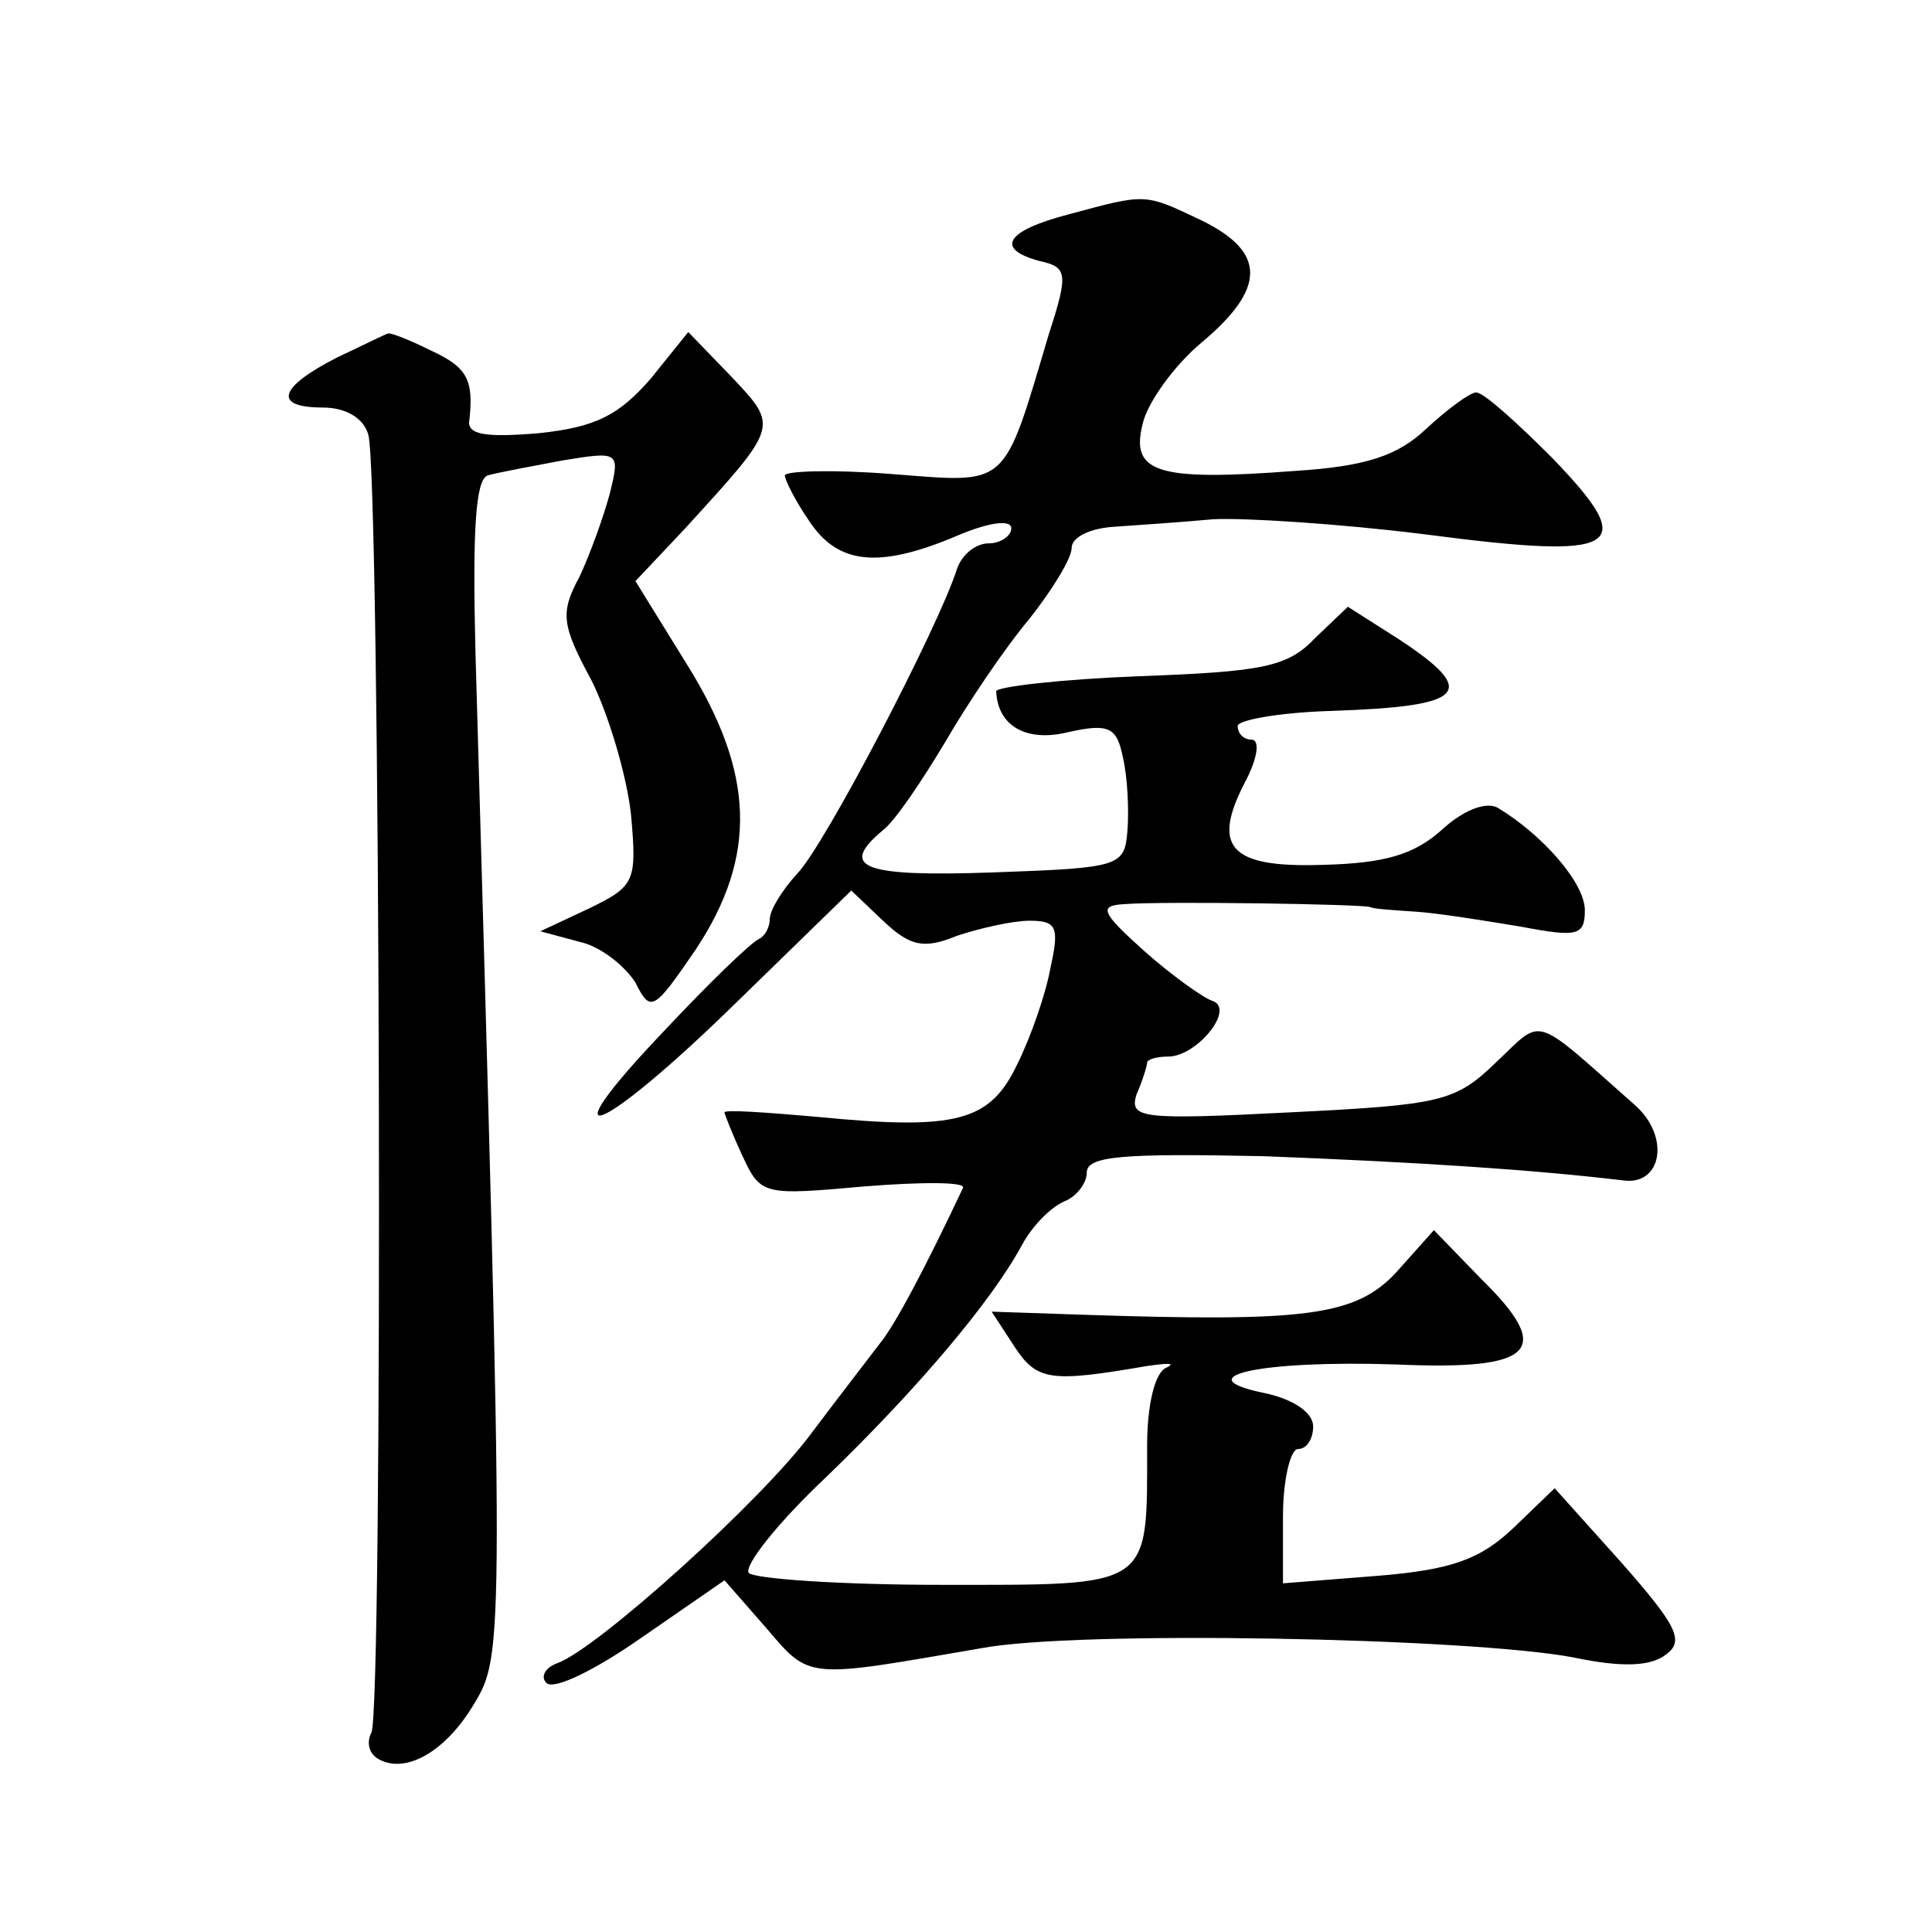
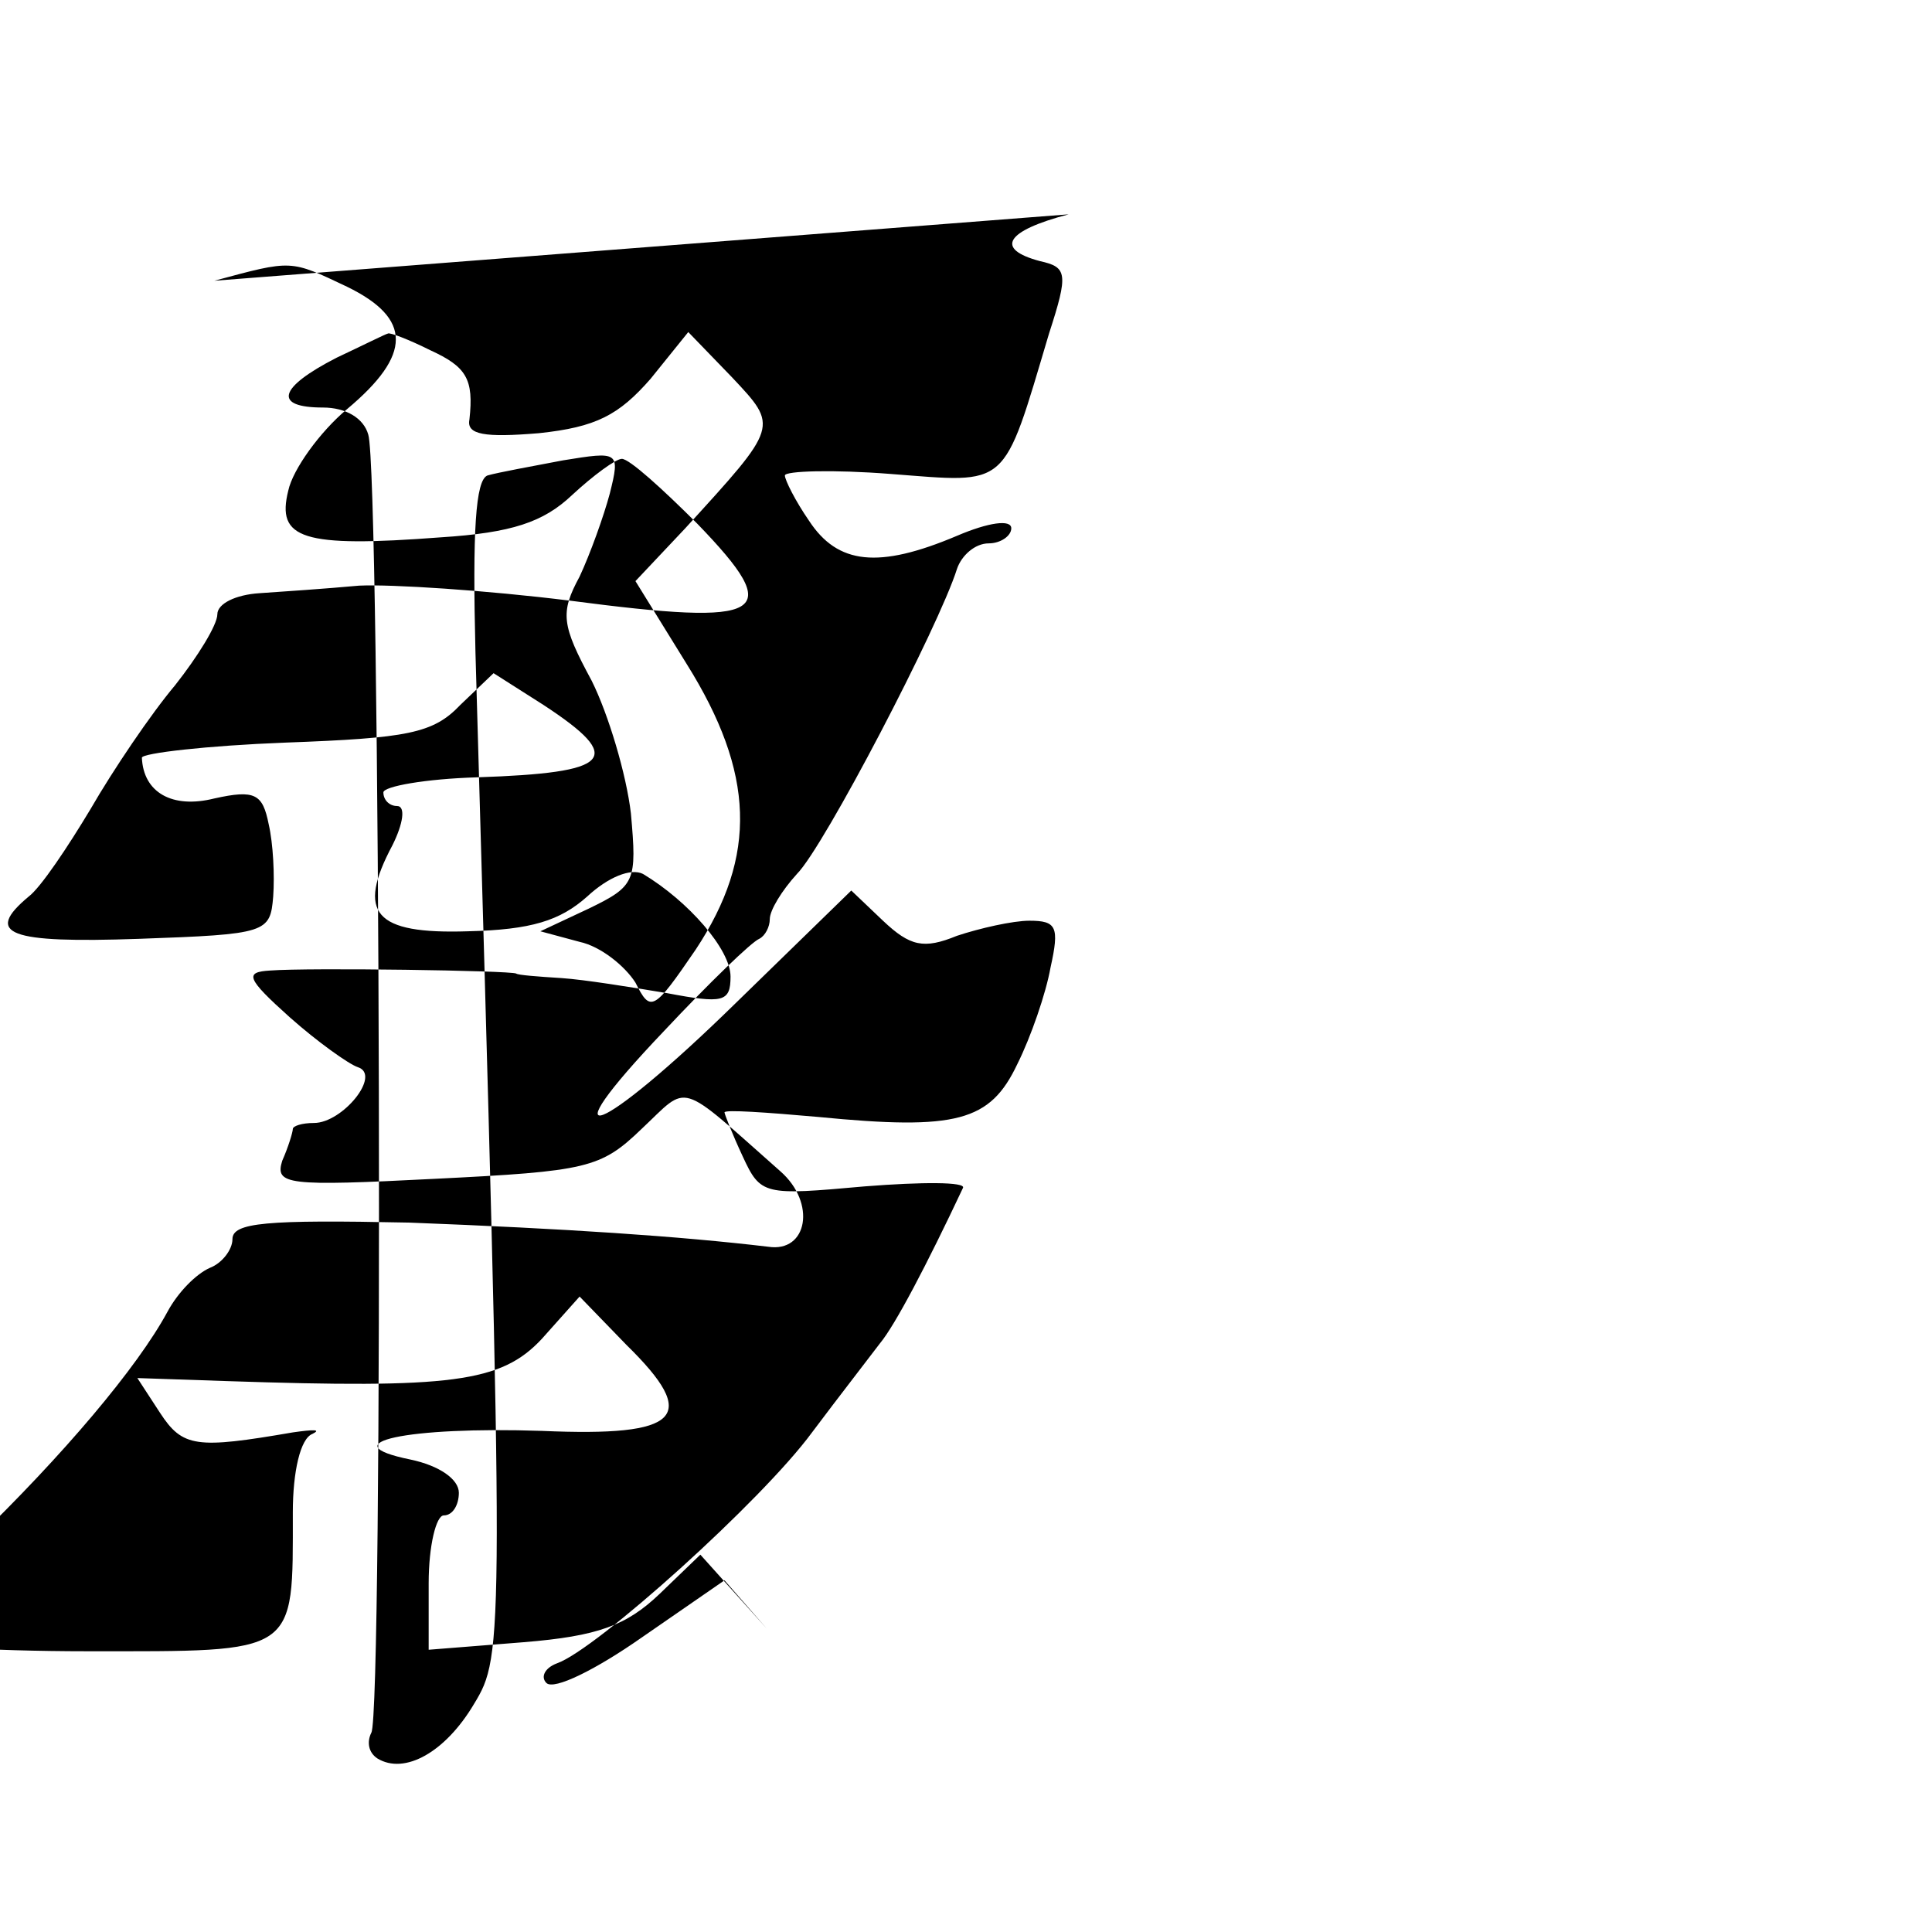
<svg xmlns="http://www.w3.org/2000/svg" version="1.0" width="128pt" height="128pt" viewBox="0 0 128 128" preserveAspectRatio="xMidYMid meet">
  <g transform="translate(0,128) scale(0.1,-0.1)" fill="#0" stroke="none">
-     <path d="M708 1138 c-42 -11 -49 -23 -19 -31 18 -4 19 -8 6 -48 -31 -104 -26 -99 -105 -93 -38 3 -70 2 -70 -1 0 -3 7 -17 16 -30 19 -29 46 -32 98 -10 21 9 36 11 36 5 0 -5 -7 -10 -15 -10 -9 0 -18 -8 -21 -17 -12 -38 -88 -184 -106 -202 -10 -11 -18 -24 -18 -30 0 -5 -3 -11 -7 -13 -5 -2 -33 -29 -63 -61 -80 -84 -43 -70 47 18 l77 75 21 -20 c18 -17 27 -19 49 -10 15 5 37 10 48 10 18 0 20 -4 14 -31 -3 -17 -13 -46 -22 -64 -18 -38 -40 -44 -132 -35 -34 3 -62 5 -62 3 0 -1 5 -14 12 -29 12 -26 14 -26 81 -20 38 3 67 3 65 -1 -24 -51 -45 -91 -55 -103 -6 -8 -27 -35 -45 -59 -33 -45 -143 -144 -169 -153 -8 -3 -11 -9 -7 -13 5 -5 33 9 63 30 l55 38 28 -32 c29 -34 26 -33 142 -13 63 12 322 7 392 -6 33 -7 52 -6 62 2 12 9 7 19 -30 61 l-44 49 -27 -26 c-22 -21 -41 -28 -90 -32 l-63 -5 0 44 c0 25 5 45 10 45 6 0 10 7 10 15 0 9 -13 18 -32 22 -54 11 -2 22 87 19 92 -4 105 9 56 57 l-31 32 -25 -28 c-27 -29 -60 -33 -209 -28 l-59 2 15 -23 c15 -23 24 -24 88 -13 14 2 19 2 13 -1 -8 -3 -13 -25 -13 -52 0 -95 4 -92 -136 -92 -67 0 -125 4 -128 8 -3 5 20 34 52 64 60 58 109 116 129 153 7 13 19 25 28 29 8 3 15 12 15 19 0 11 22 13 117 11 104 -4 179 -9 238 -16 26 -4 32 29 8 50 -69 61 -60 58 -92 28 -27 -26 -36 -28 -137 -33 -98 -5 -106 -4 -101 12 4 9 7 19 7 21 0 2 6 4 14 4 19 0 45 32 29 37 -6 2 -27 17 -45 33 -29 26 -30 30 -13 31 26 2 159 0 163 -2 1 -1 14 -2 30 -3 15 -1 46 -6 70 -10 37 -7 42 -6 42 11 0 18 -28 50 -58 68 -8 4 -23 -2 -37 -15 -18 -16 -37 -22 -79 -23 -62 -2 -74 12 -50 57 7 14 9 26 3 26 -5 0 -9 4 -9 9 0 4 28 9 62 10 89 3 99 12 44 48 l-33 21 -22 -21 c-18 -19 -35 -22 -116 -25 -52 -2 -95 -7 -95 -10 1 -23 20 -34 48 -27 27 6 32 3 36 -17 3 -13 4 -34 3 -48 -2 -24 -4 -25 -89 -28 -86 -3 -103 3 -73 28 8 6 26 33 41 58 15 26 40 63 56 82 15 19 28 40 28 47 0 7 12 13 28 14 15 1 44 3 66 5 21 1 84 -3 140 -10 130 -17 143 -10 84 51 -23 23 -45 43 -50 43 -4 0 -19 -11 -33 -24 -19 -18 -40 -25 -87 -28 -92 -7 -109 -1 -101 31 3 14 21 39 39 54 43 36 43 60 0 81 -38 18 -36 18 -88 4z M223 1043 c-39 -20 -42 -33 -9 -33 15 0 27 -7 30 -18 8 -25 10 -848 2 -860 -3 -6 -2 -13 4 -17 18 -11 45 4 64 36 20 33 20 37 1 697 -2 80 0 114 8 117 7 2 29 6 50 10 37 6 38 6 31 -22 -4 -15 -13 -40 -20 -55 -13 -24 -12 -32 8 -69 11 -22 23 -62 26 -88 4 -45 3 -48 -28 -63 l-32 -15 26 -7 c14 -3 30 -16 37 -27 10 -20 12 -19 40 22 41 62 39 117 -6 189 l-34 55 33 35 c62 68 62 67 31 100 l-29 30 -25 -31 c-21 -24 -36 -32 -74 -36 -36 -3 -48 -1 -46 9 3 27 -2 35 -26 46 -14 7 -27 12 -28 11 -1 0 -17 -8 -34 -16z" />
+     <path d="M708 1138 c-42 -11 -49 -23 -19 -31 18 -4 19 -8 6 -48 -31 -104 -26 -99 -105 -93 -38 3 -70 2 -70 -1 0 -3 7 -17 16 -30 19 -29 46 -32 98 -10 21 9 36 11 36 5 0 -5 -7 -10 -15 -10 -9 0 -18 -8 -21 -17 -12 -38 -88 -184 -106 -202 -10 -11 -18 -24 -18 -30 0 -5 -3 -11 -7 -13 -5 -2 -33 -29 -63 -61 -80 -84 -43 -70 47 18 l77 75 21 -20 c18 -17 27 -19 49 -10 15 5 37 10 48 10 18 0 20 -4 14 -31 -3 -17 -13 -46 -22 -64 -18 -38 -40 -44 -132 -35 -34 3 -62 5 -62 3 0 -1 5 -14 12 -29 12 -26 14 -26 81 -20 38 3 67 3 65 -1 -24 -51 -45 -91 -55 -103 -6 -8 -27 -35 -45 -59 -33 -45 -143 -144 -169 -153 -8 -3 -11 -9 -7 -13 5 -5 33 9 63 30 l55 38 28 -32 l-44 49 -27 -26 c-22 -21 -41 -28 -90 -32 l-63 -5 0 44 c0 25 5 45 10 45 6 0 10 7 10 15 0 9 -13 18 -32 22 -54 11 -2 22 87 19 92 -4 105 9 56 57 l-31 32 -25 -28 c-27 -29 -60 -33 -209 -28 l-59 2 15 -23 c15 -23 24 -24 88 -13 14 2 19 2 13 -1 -8 -3 -13 -25 -13 -52 0 -95 4 -92 -136 -92 -67 0 -125 4 -128 8 -3 5 20 34 52 64 60 58 109 116 129 153 7 13 19 25 28 29 8 3 15 12 15 19 0 11 22 13 117 11 104 -4 179 -9 238 -16 26 -4 32 29 8 50 -69 61 -60 58 -92 28 -27 -26 -36 -28 -137 -33 -98 -5 -106 -4 -101 12 4 9 7 19 7 21 0 2 6 4 14 4 19 0 45 32 29 37 -6 2 -27 17 -45 33 -29 26 -30 30 -13 31 26 2 159 0 163 -2 1 -1 14 -2 30 -3 15 -1 46 -6 70 -10 37 -7 42 -6 42 11 0 18 -28 50 -58 68 -8 4 -23 -2 -37 -15 -18 -16 -37 -22 -79 -23 -62 -2 -74 12 -50 57 7 14 9 26 3 26 -5 0 -9 4 -9 9 0 4 28 9 62 10 89 3 99 12 44 48 l-33 21 -22 -21 c-18 -19 -35 -22 -116 -25 -52 -2 -95 -7 -95 -10 1 -23 20 -34 48 -27 27 6 32 3 36 -17 3 -13 4 -34 3 -48 -2 -24 -4 -25 -89 -28 -86 -3 -103 3 -73 28 8 6 26 33 41 58 15 26 40 63 56 82 15 19 28 40 28 47 0 7 12 13 28 14 15 1 44 3 66 5 21 1 84 -3 140 -10 130 -17 143 -10 84 51 -23 23 -45 43 -50 43 -4 0 -19 -11 -33 -24 -19 -18 -40 -25 -87 -28 -92 -7 -109 -1 -101 31 3 14 21 39 39 54 43 36 43 60 0 81 -38 18 -36 18 -88 4z M223 1043 c-39 -20 -42 -33 -9 -33 15 0 27 -7 30 -18 8 -25 10 -848 2 -860 -3 -6 -2 -13 4 -17 18 -11 45 4 64 36 20 33 20 37 1 697 -2 80 0 114 8 117 7 2 29 6 50 10 37 6 38 6 31 -22 -4 -15 -13 -40 -20 -55 -13 -24 -12 -32 8 -69 11 -22 23 -62 26 -88 4 -45 3 -48 -28 -63 l-32 -15 26 -7 c14 -3 30 -16 37 -27 10 -20 12 -19 40 22 41 62 39 117 -6 189 l-34 55 33 35 c62 68 62 67 31 100 l-29 30 -25 -31 c-21 -24 -36 -32 -74 -36 -36 -3 -48 -1 -46 9 3 27 -2 35 -26 46 -14 7 -27 12 -28 11 -1 0 -17 -8 -34 -16z" />
  </g>
</svg>